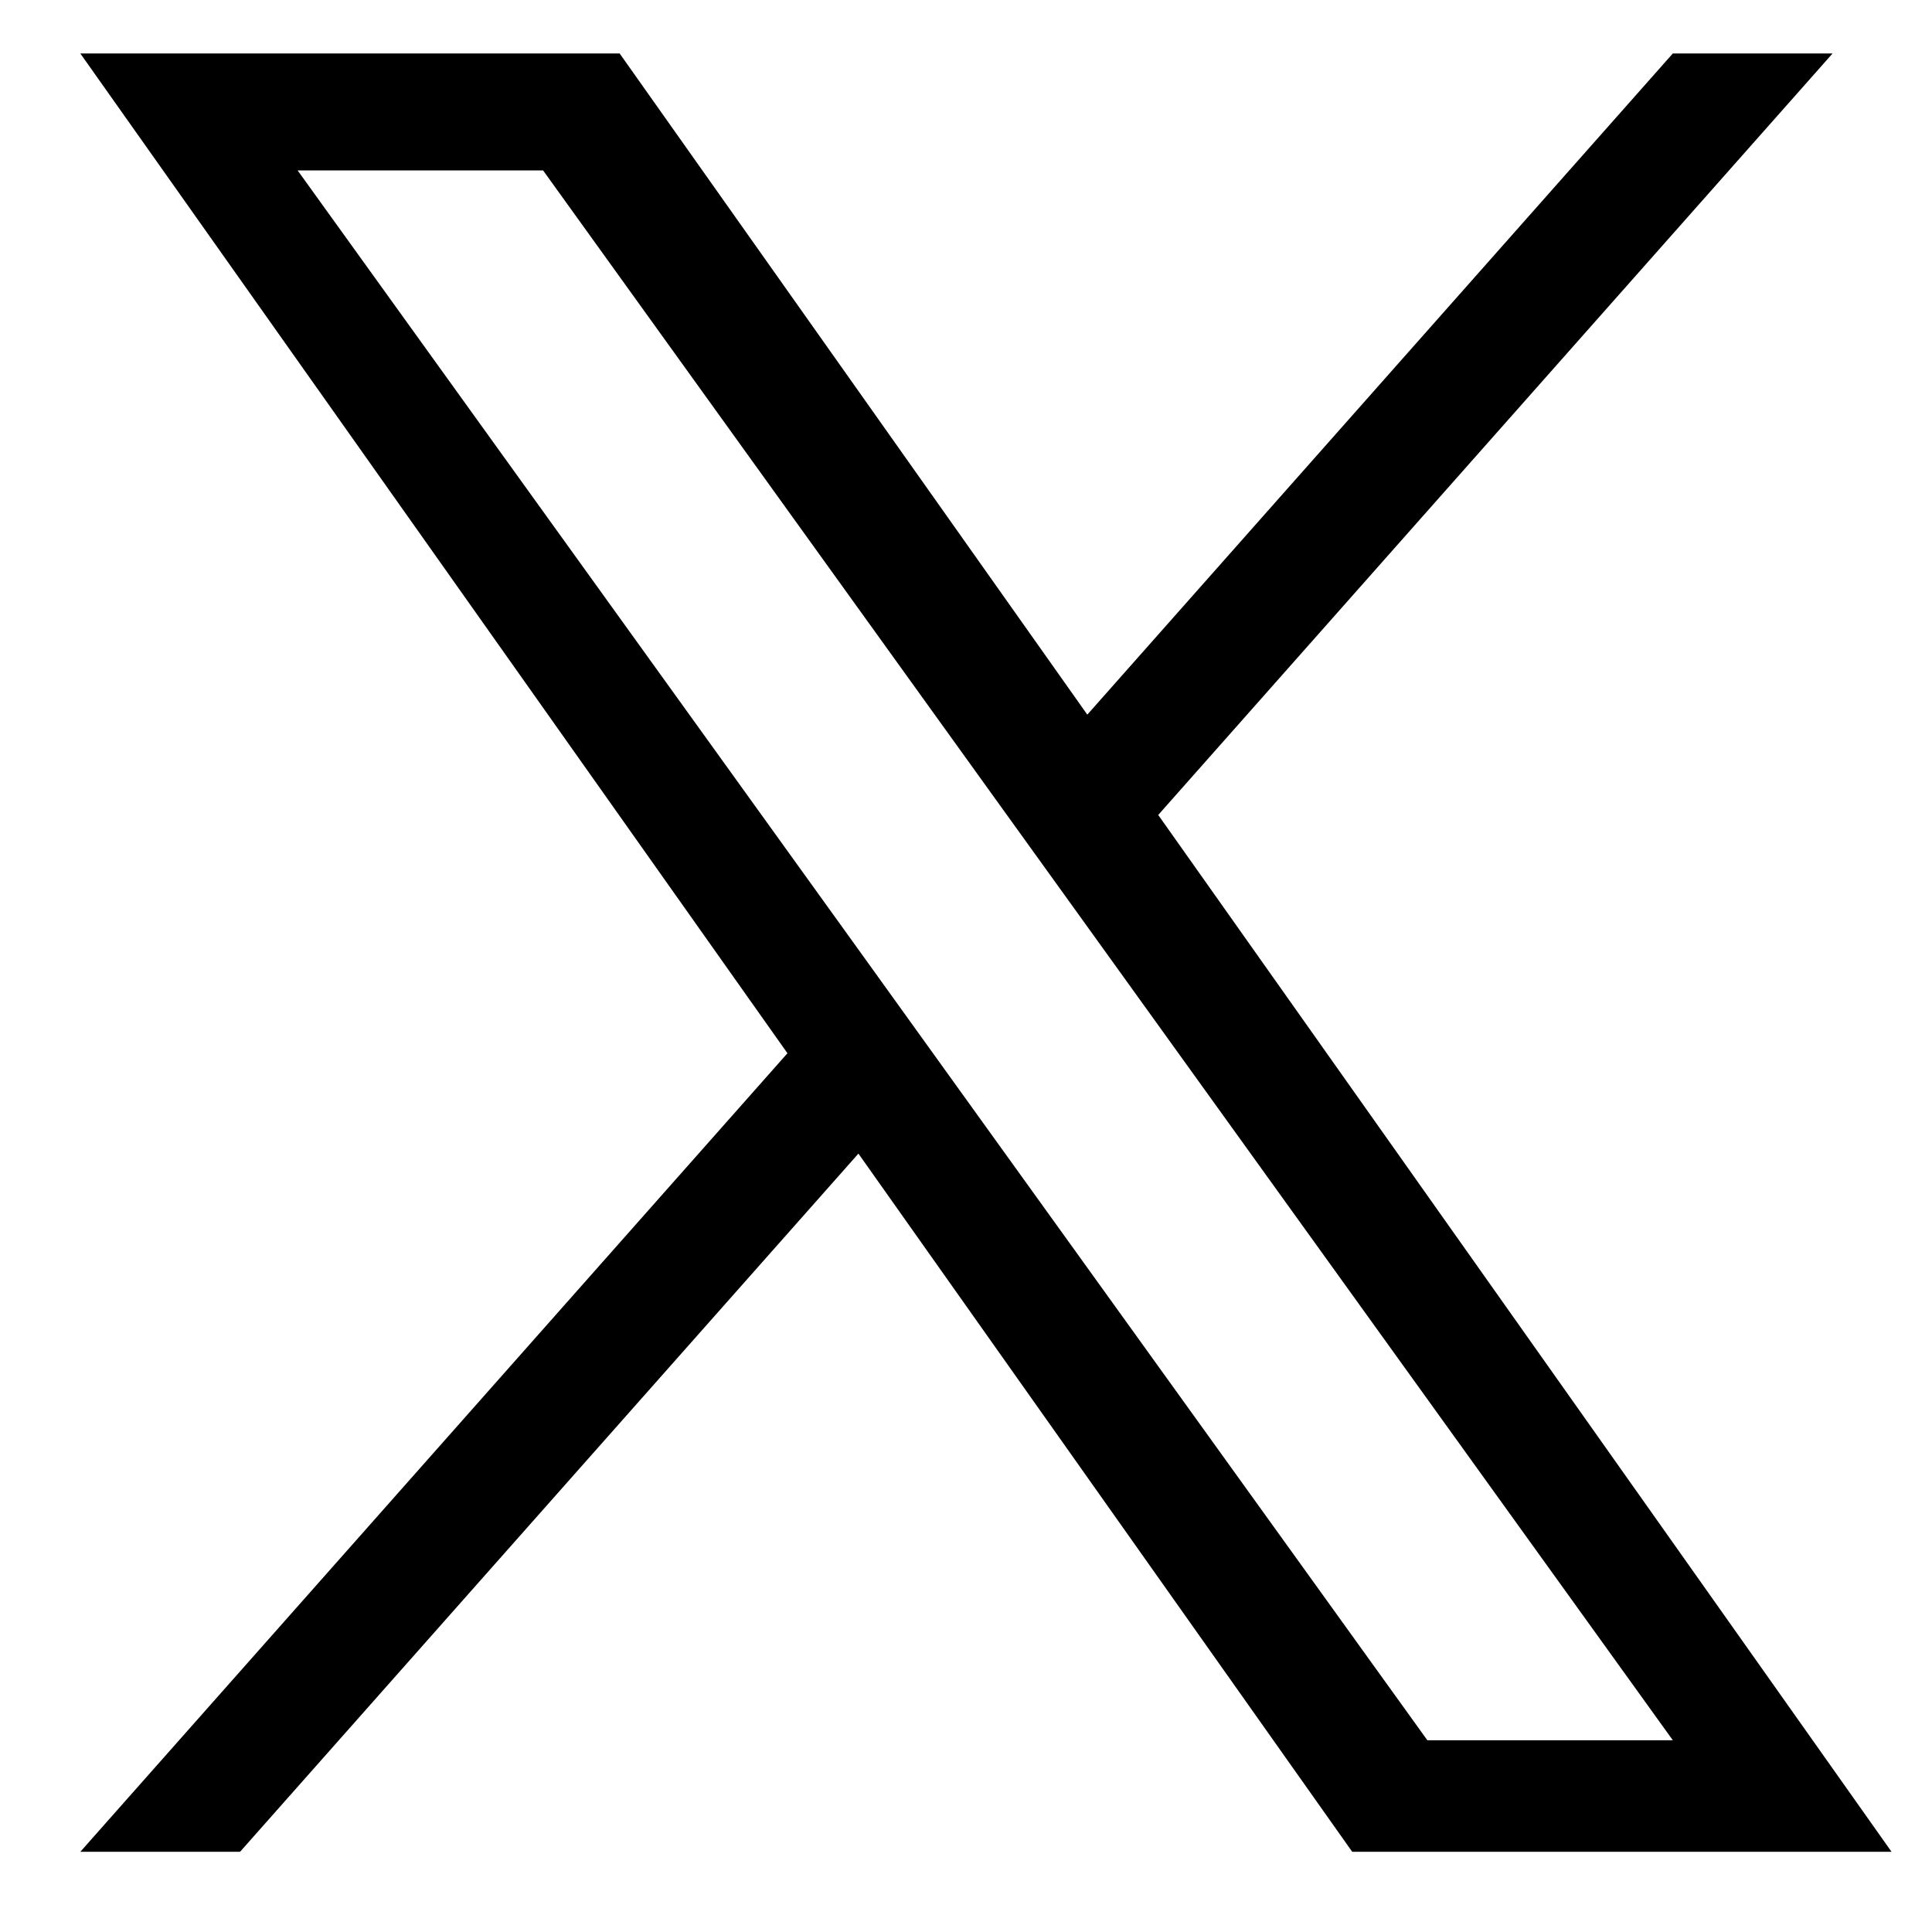
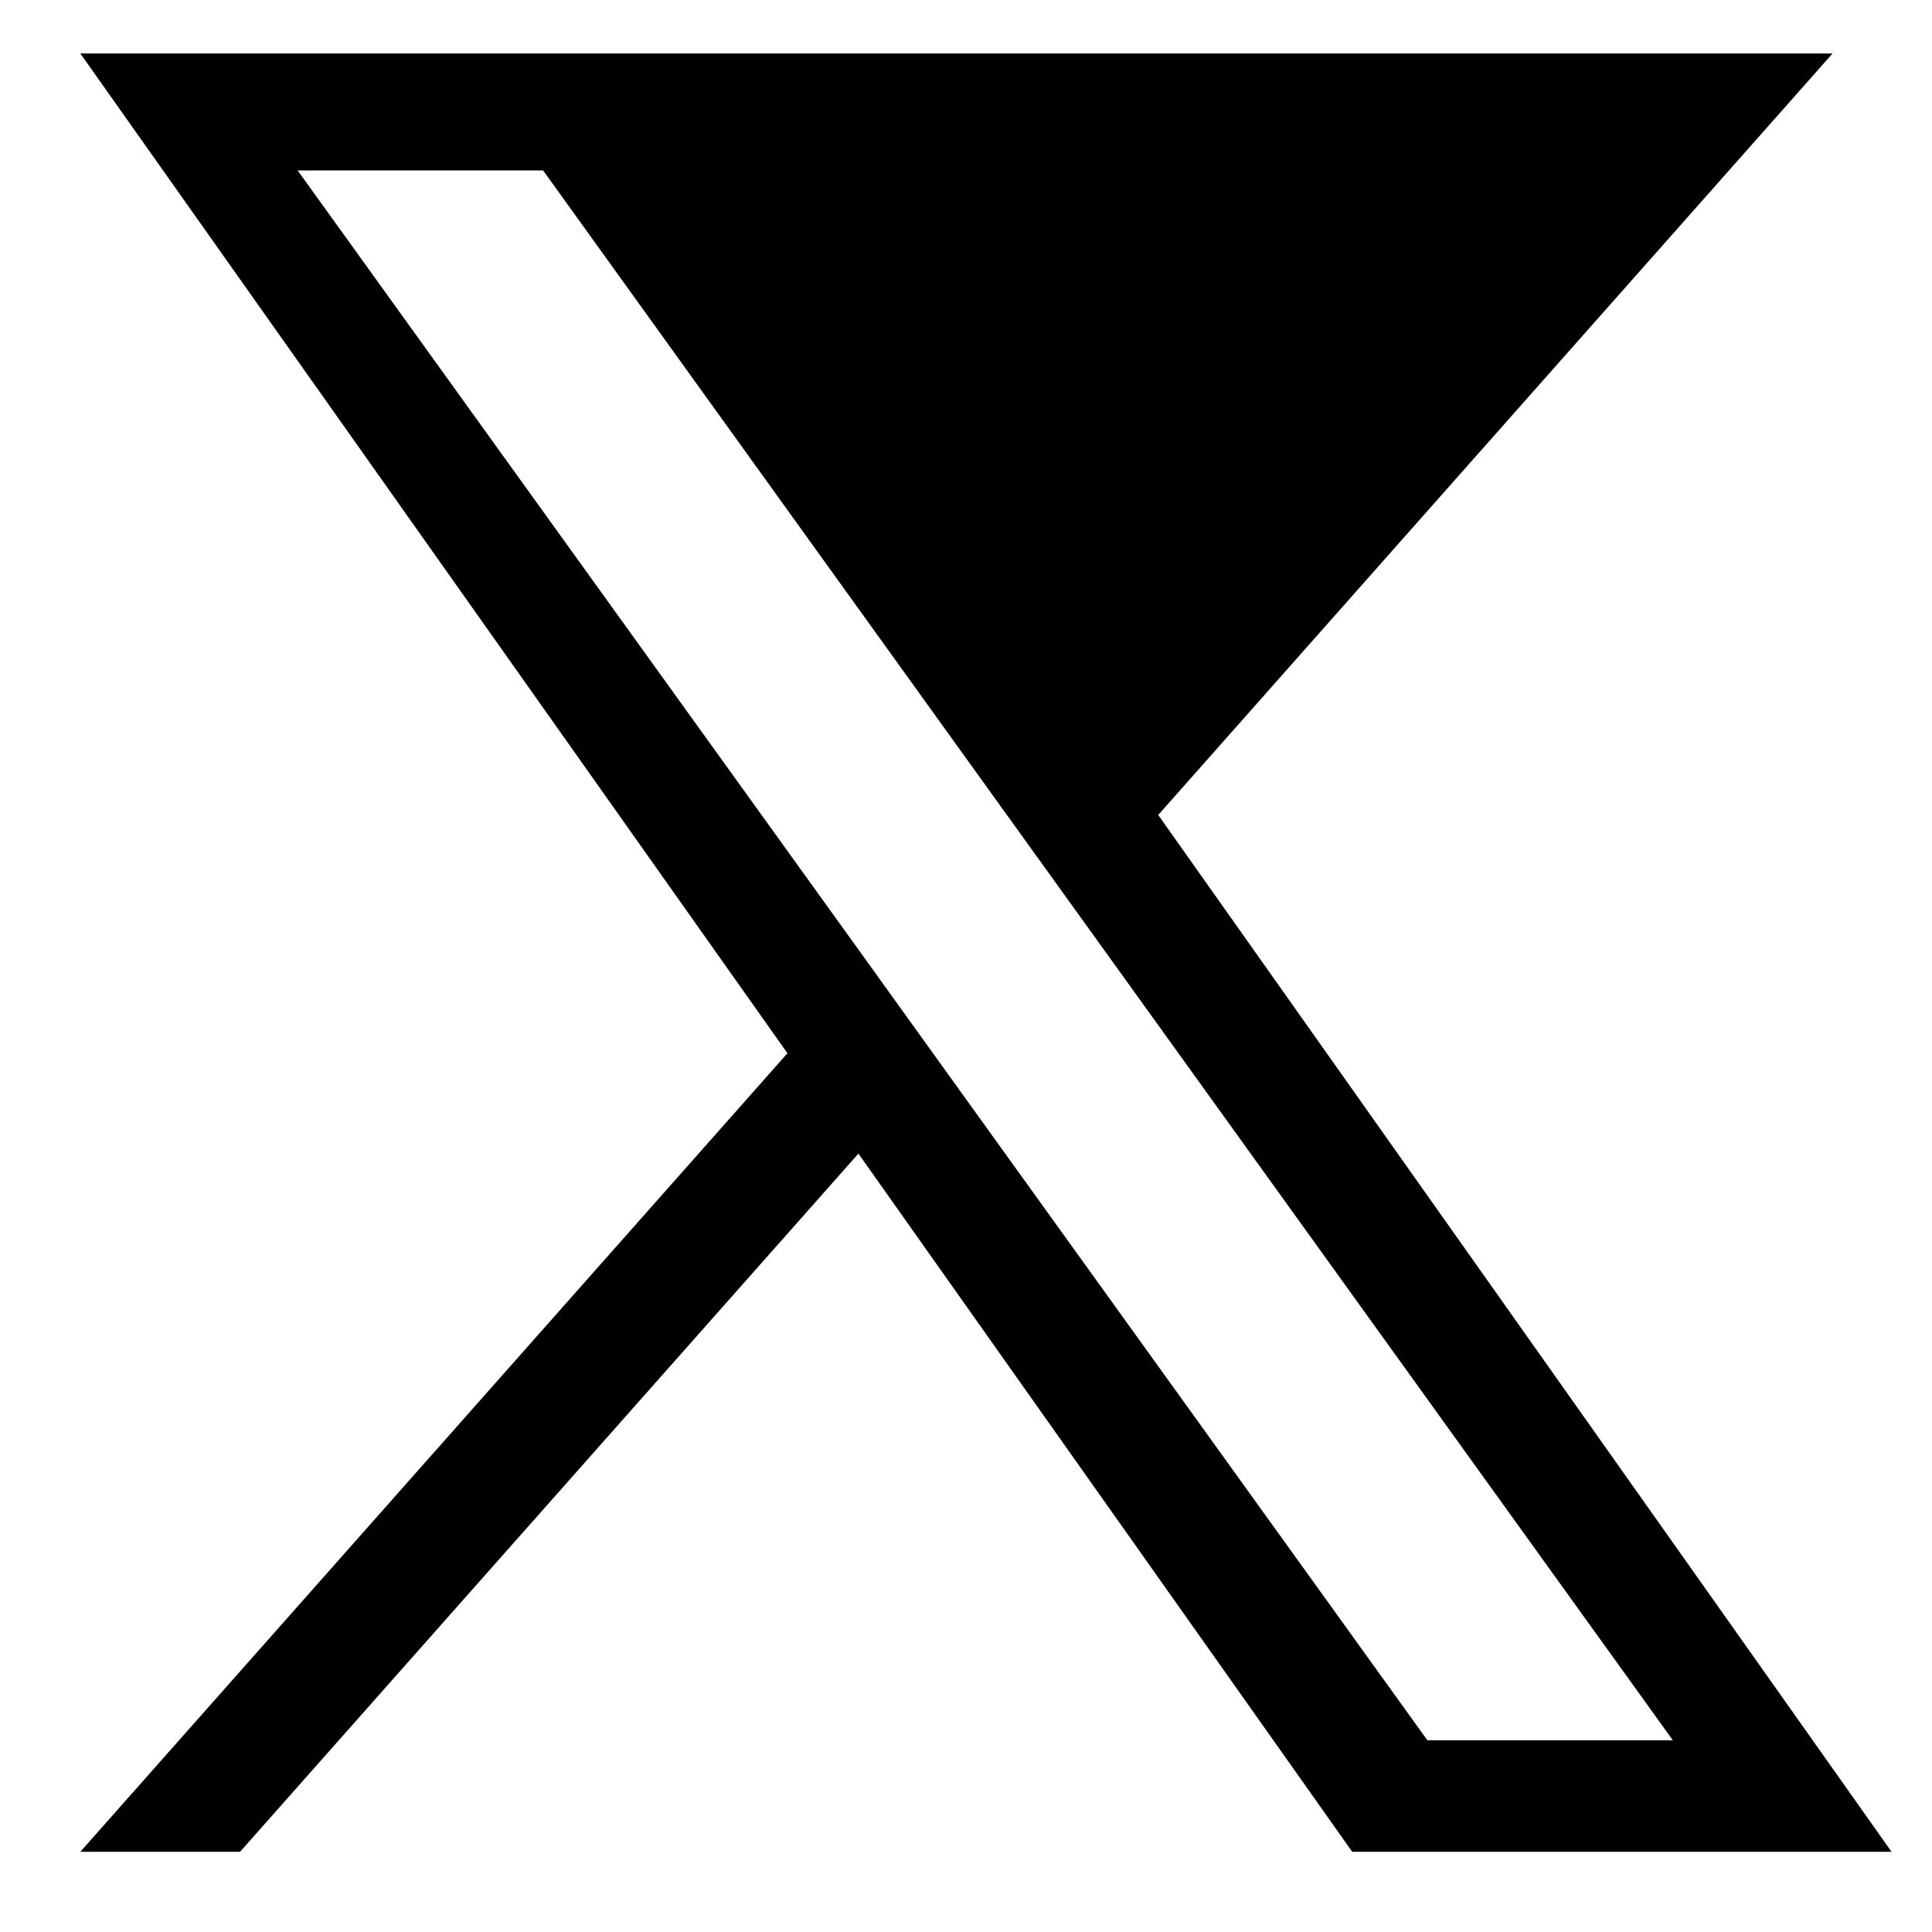
<svg xmlns="http://www.w3.org/2000/svg" width="100%" height="100%" viewBox="0 0 19 19" fill="none" preserveAspectRatio="xMidYMid meet" aria-hidden="true" role="img">
-   <path d="M11.391 8.014L18.022 0.526H16.451L10.693 7.028L6.094 0.526H0.79L7.744 10.358L0.79 18.211H2.361L8.442 11.345L13.298 18.211H18.602L11.39 8.014H11.391ZM9.238 10.445L8.534 9.466L2.927 1.676H5.341L9.865 7.963L10.57 8.942L16.451 17.114H14.037L9.238 10.445V10.445Z" fill="currentColor" />
+   <path d="M11.391 8.014L18.022 0.526H16.451L6.094 0.526H0.79L7.744 10.358L0.79 18.211H2.361L8.442 11.345L13.298 18.211H18.602L11.39 8.014H11.391ZM9.238 10.445L8.534 9.466L2.927 1.676H5.341L9.865 7.963L10.57 8.942L16.451 17.114H14.037L9.238 10.445V10.445Z" fill="currentColor" />
</svg>